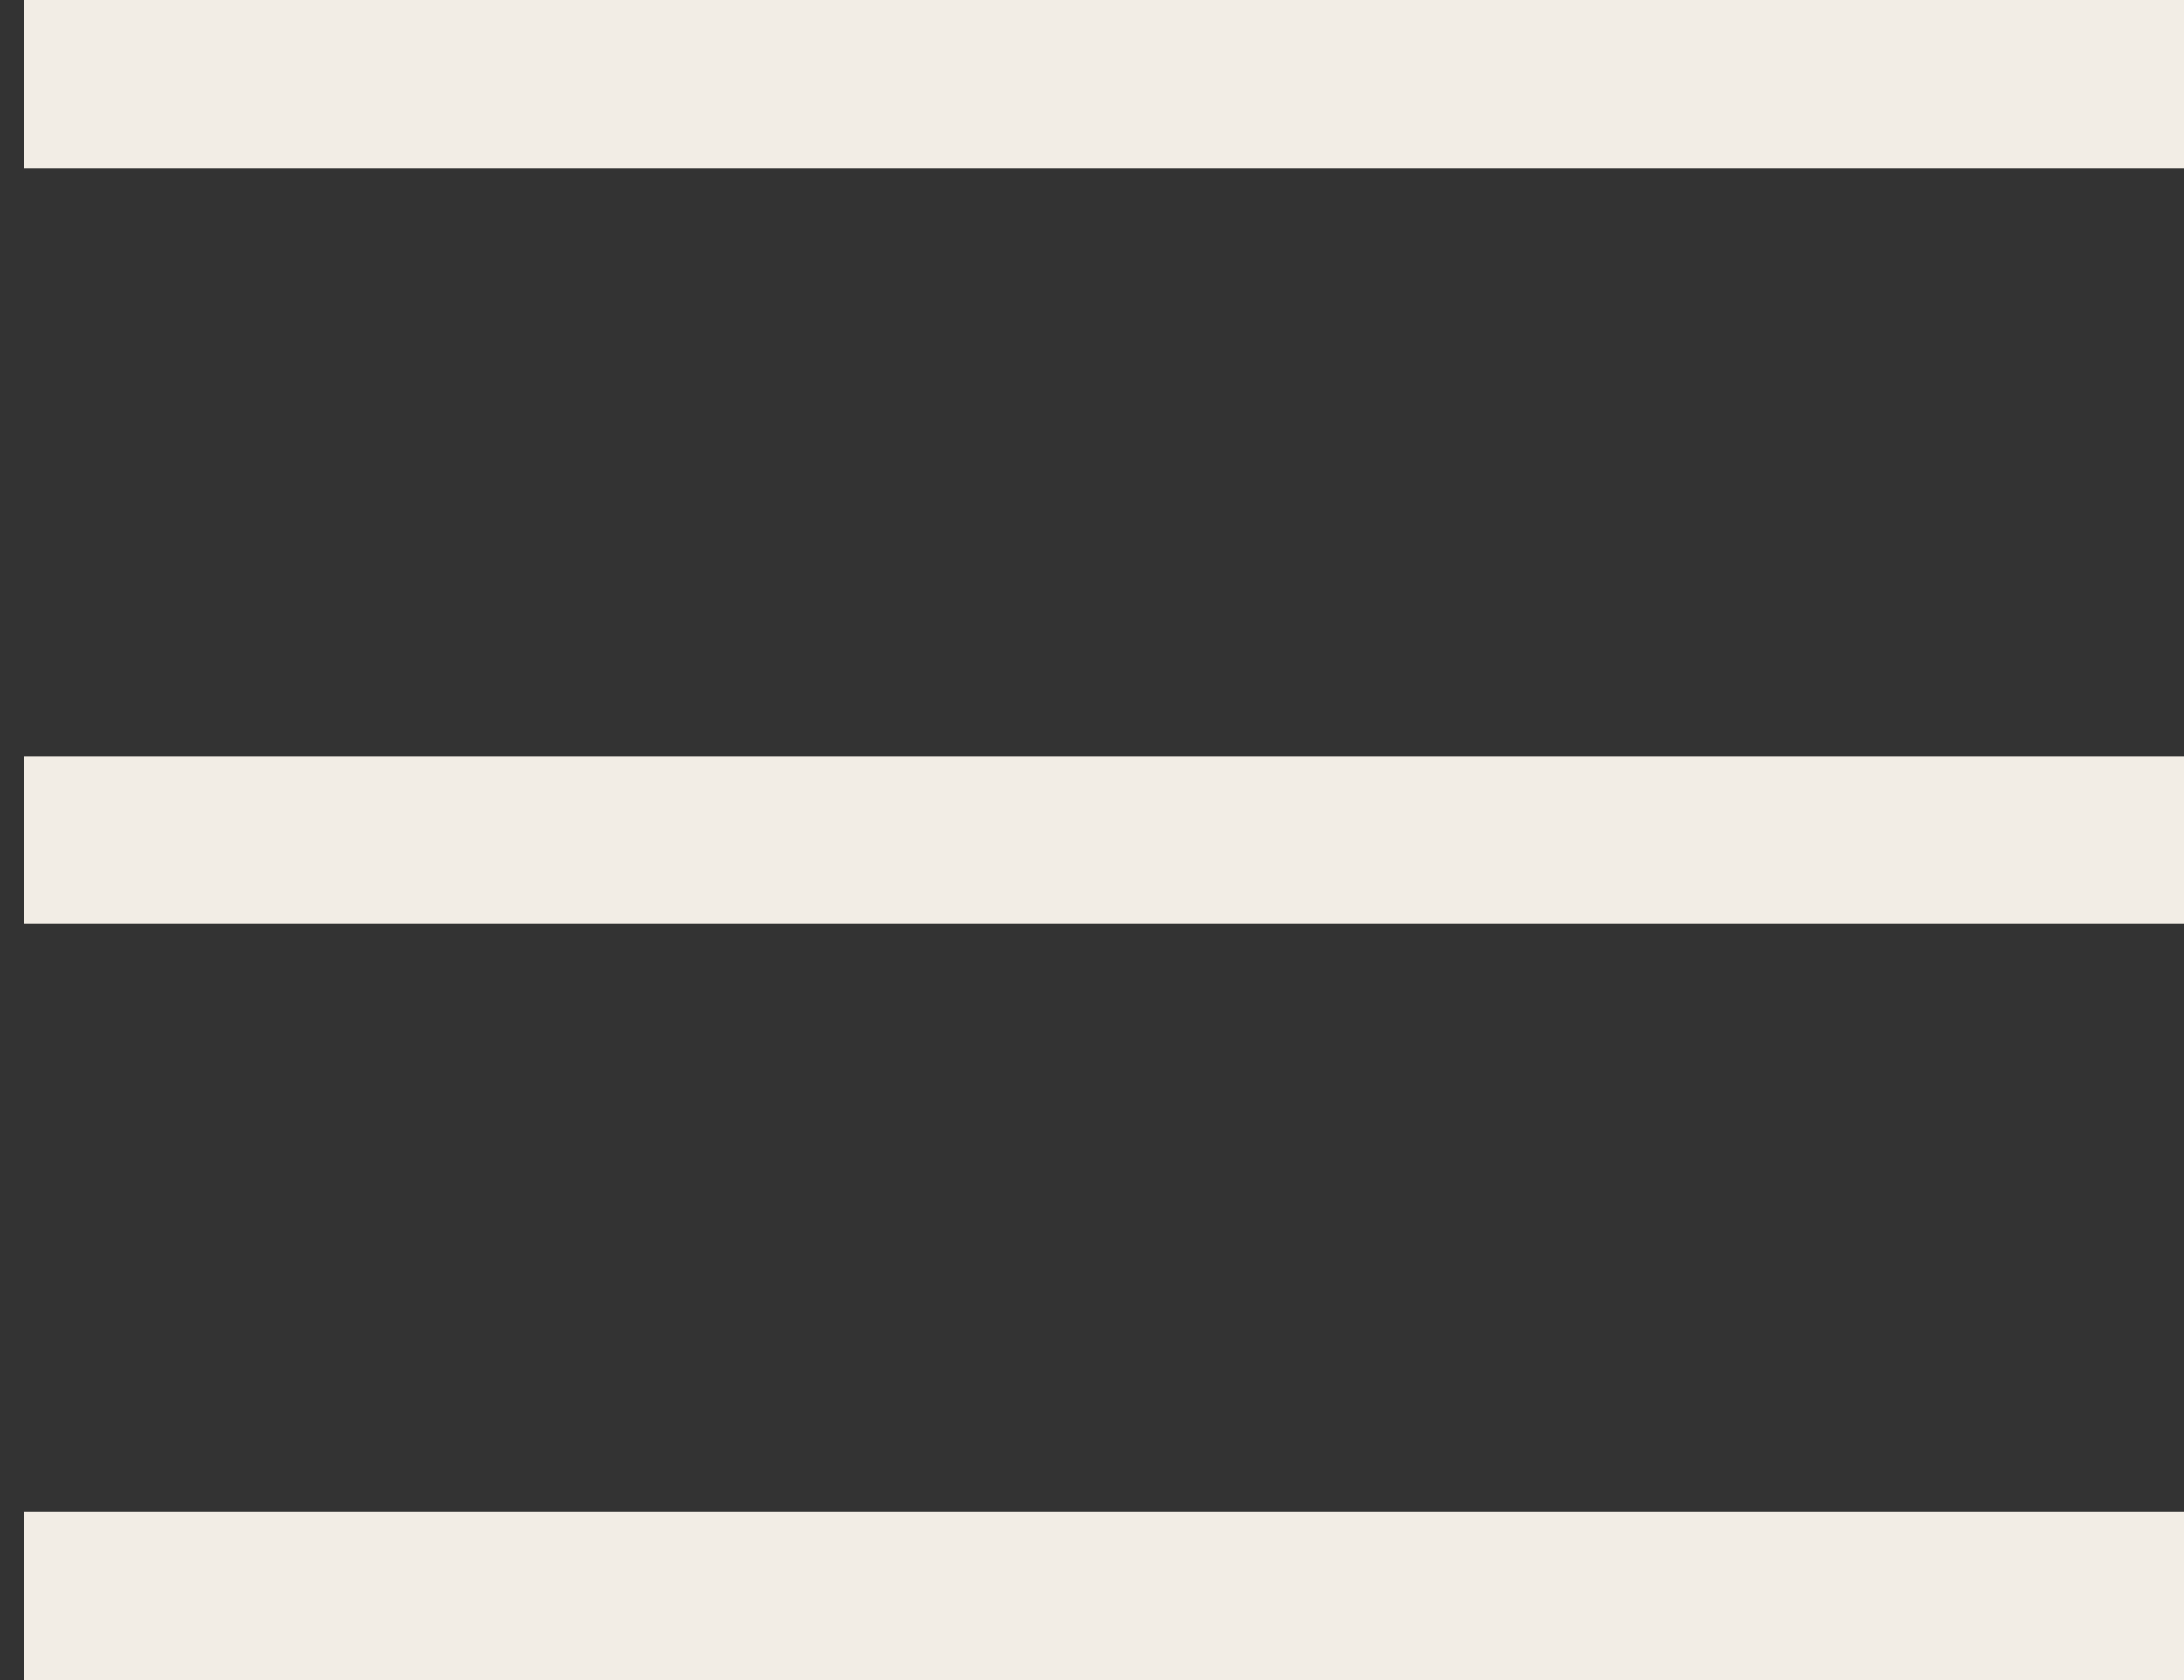
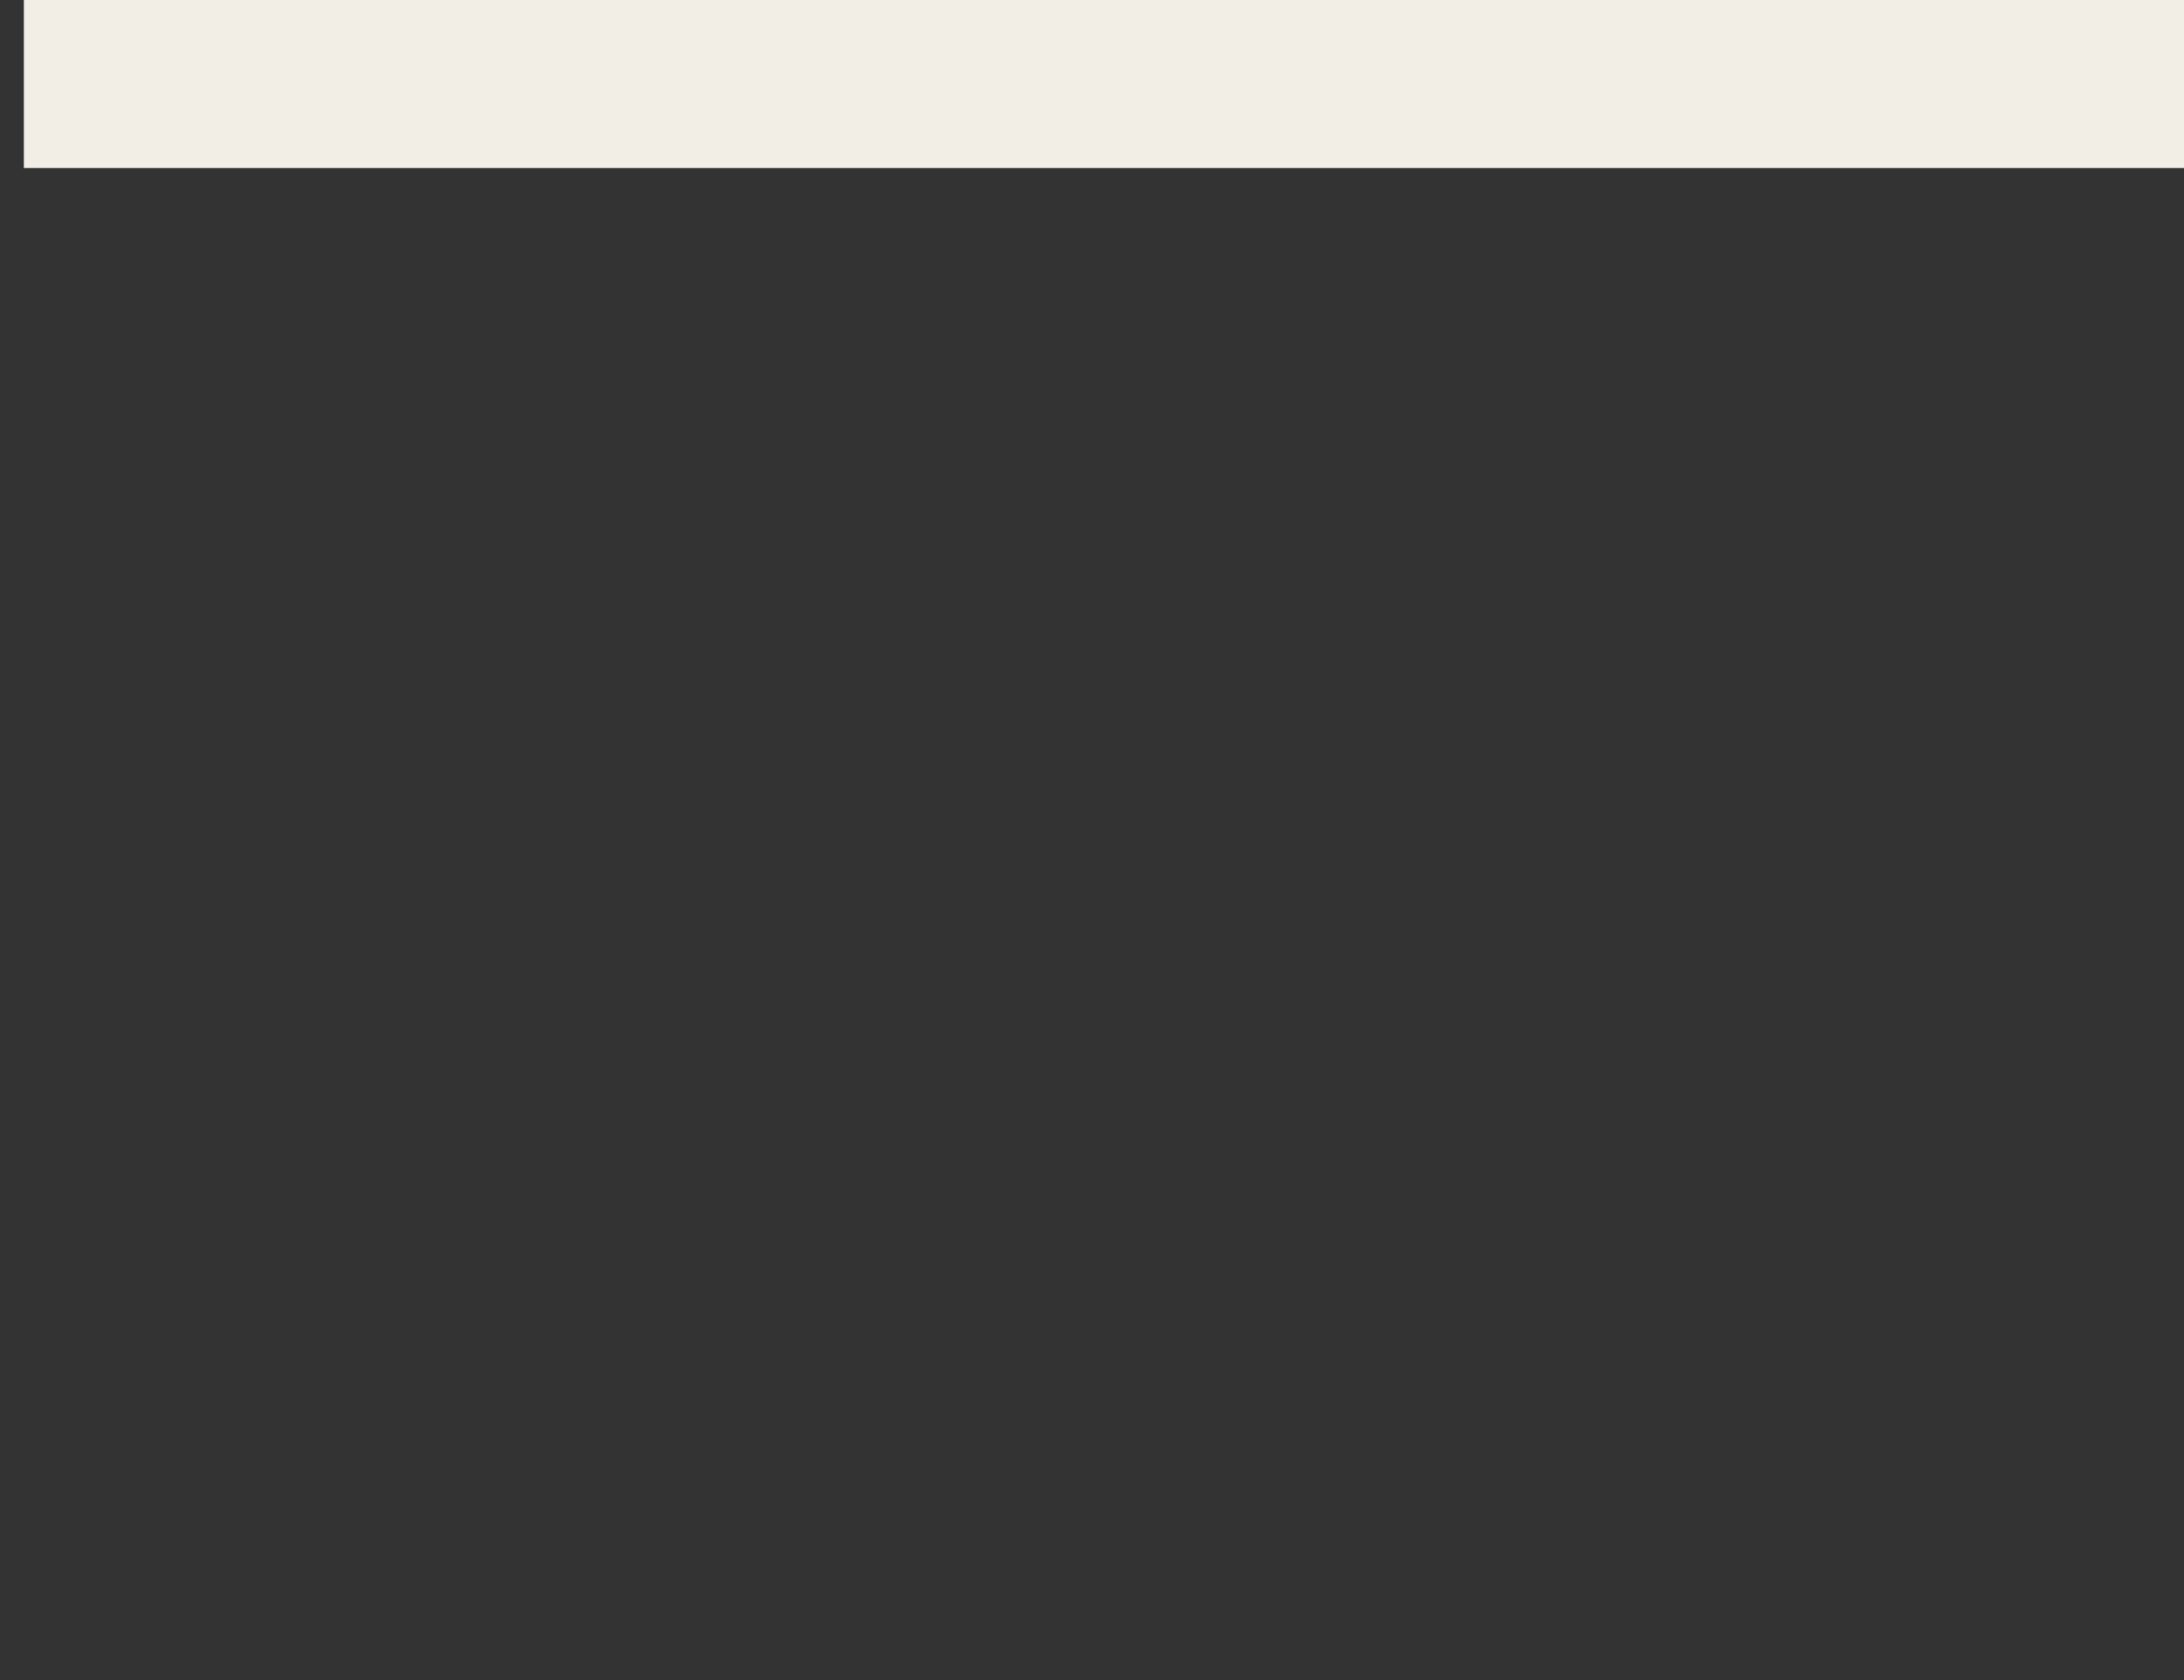
<svg xmlns="http://www.w3.org/2000/svg" width="26" height="20" viewBox="0 0 26 20" fill="none">
  <rect x="0" y="0" width="26" height="20" fill="#333333" stroke="none" />
  <path d="M0.284 1H26" stroke="#F2EDE5" stroke-width="2" />
-   <path d="M0.284 10H26" stroke="#F2EDE5" stroke-width="2" />
-   <path d="M0.284 19H26" stroke="#F2EDE5" stroke-width="2" />
</svg>